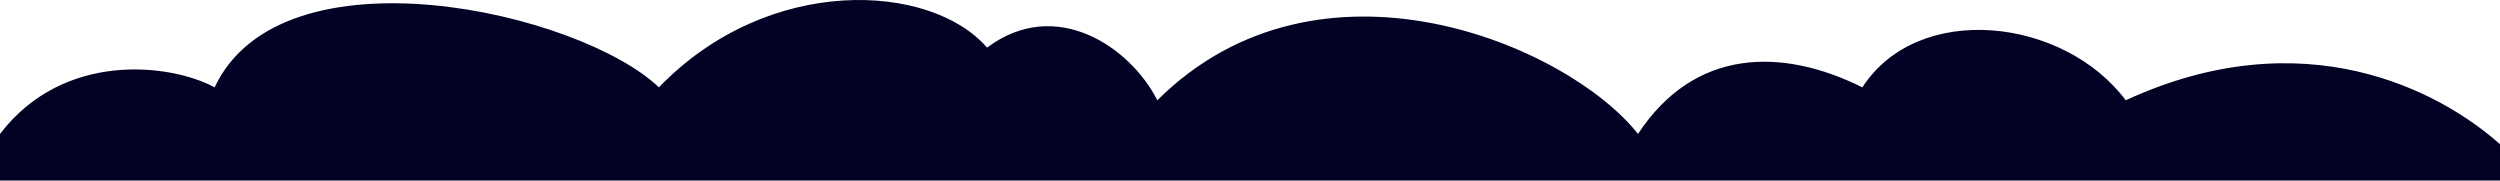
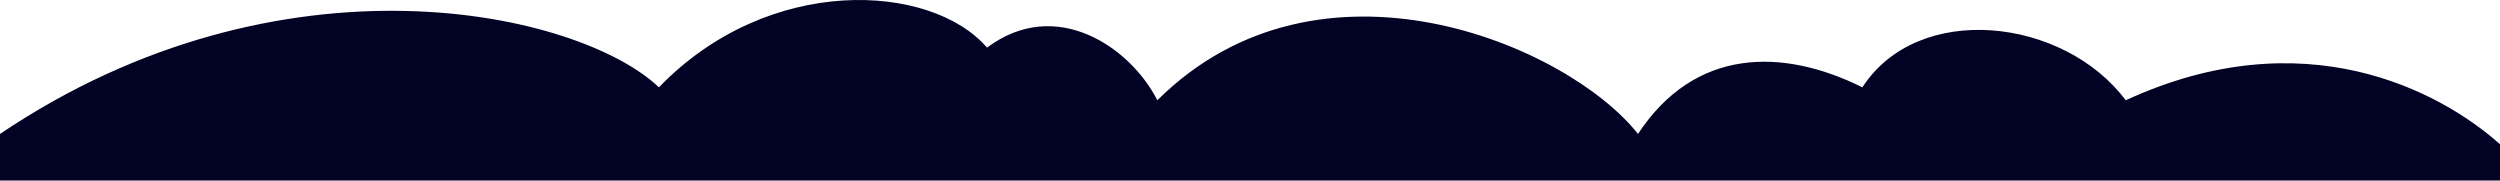
<svg xmlns="http://www.w3.org/2000/svg" width="1440" height="104" viewBox="0 0 1440 104" fill="none">
-   <path d="M1224.43 57.764C1327.01 10.434 1405.43 52.266 1440 83.091V104H0V77.153C36.779 29.027 98.428 36.717 123.628 50.306C162.45 -32.223 333.565 6.556 379.539 50.306C442.88 -15.32 536.36 -9.851 568.542 27.436C608.386 -2.393 651.295 27.436 666.619 57.764C760.099 -35.206 903.129 25.945 943.484 77.153C976.176 27.436 1026.75 27.436 1072.72 50.306C1104.9 0.59 1188.68 10.036 1224.43 57.764Z" fill="#010224" />
+   <path d="M1224.43 57.764C1327.01 10.434 1405.43 52.266 1440 83.091V104H0V77.153C162.45 -32.223 333.565 6.556 379.539 50.306C442.88 -15.32 536.36 -9.851 568.542 27.436C608.386 -2.393 651.295 27.436 666.619 57.764C760.099 -35.206 903.129 25.945 943.484 77.153C976.176 27.436 1026.75 27.436 1072.72 50.306C1104.9 0.59 1188.68 10.036 1224.43 57.764Z" fill="#010224" />
</svg>